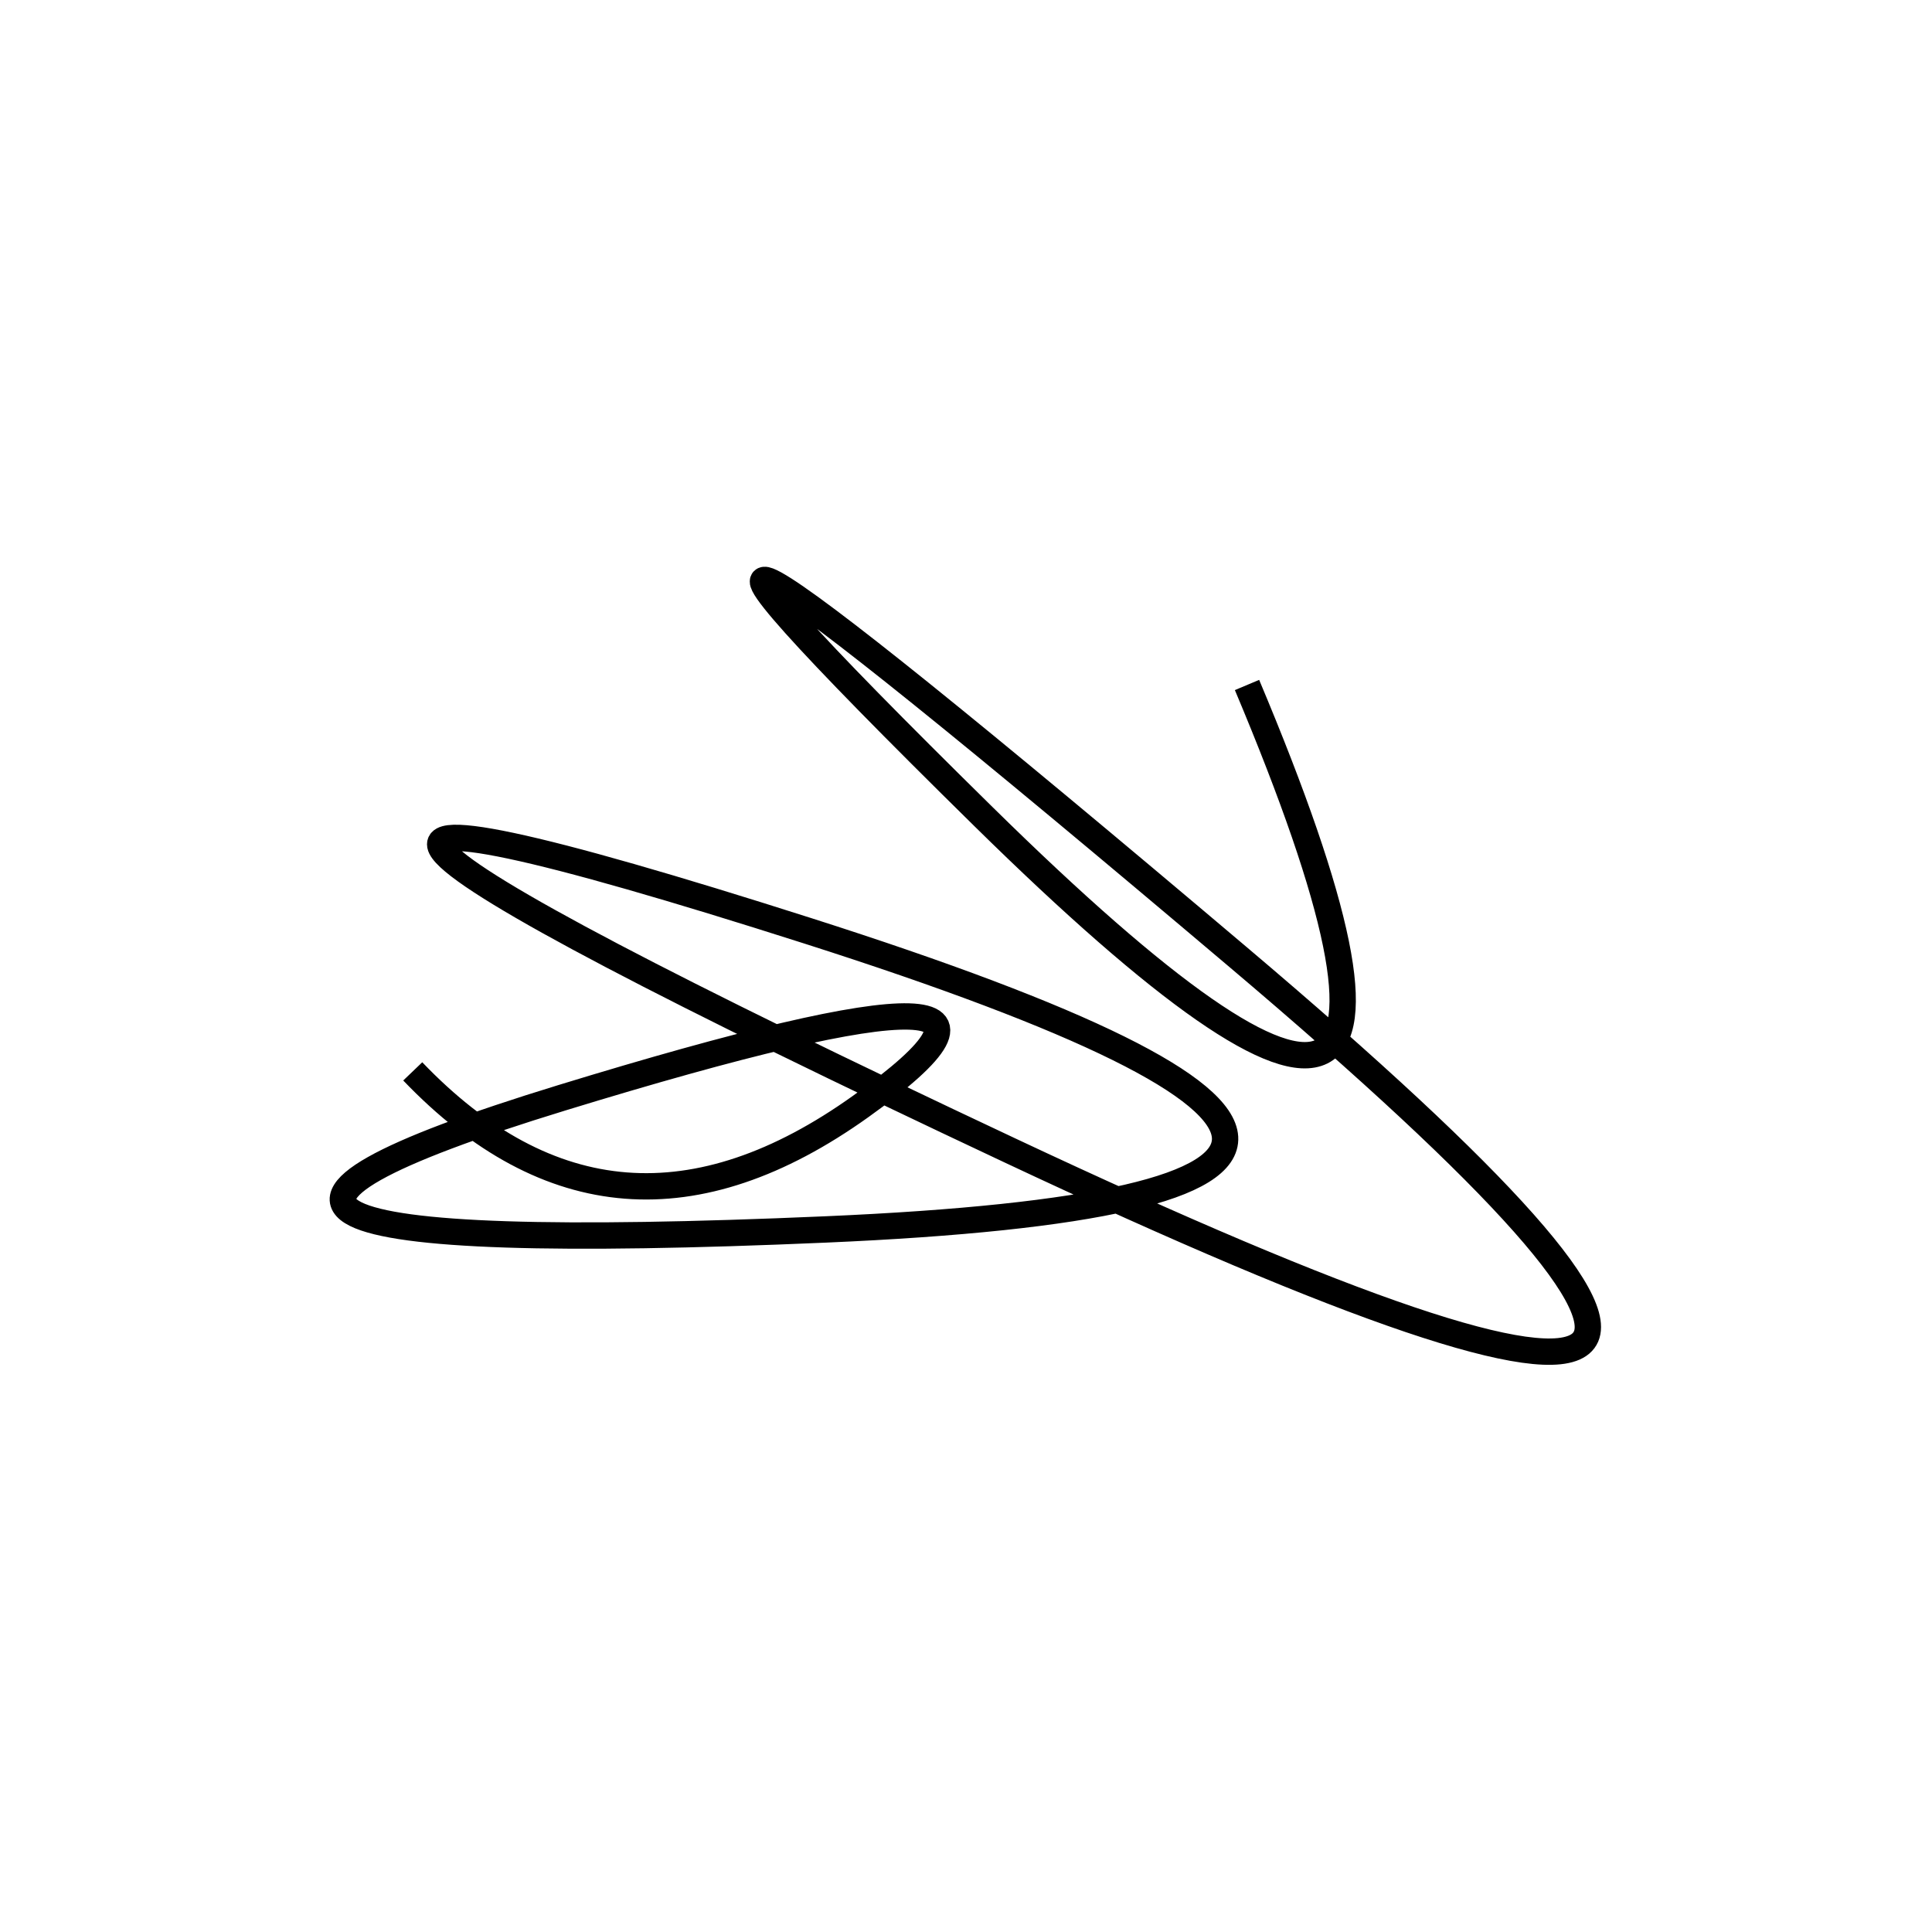
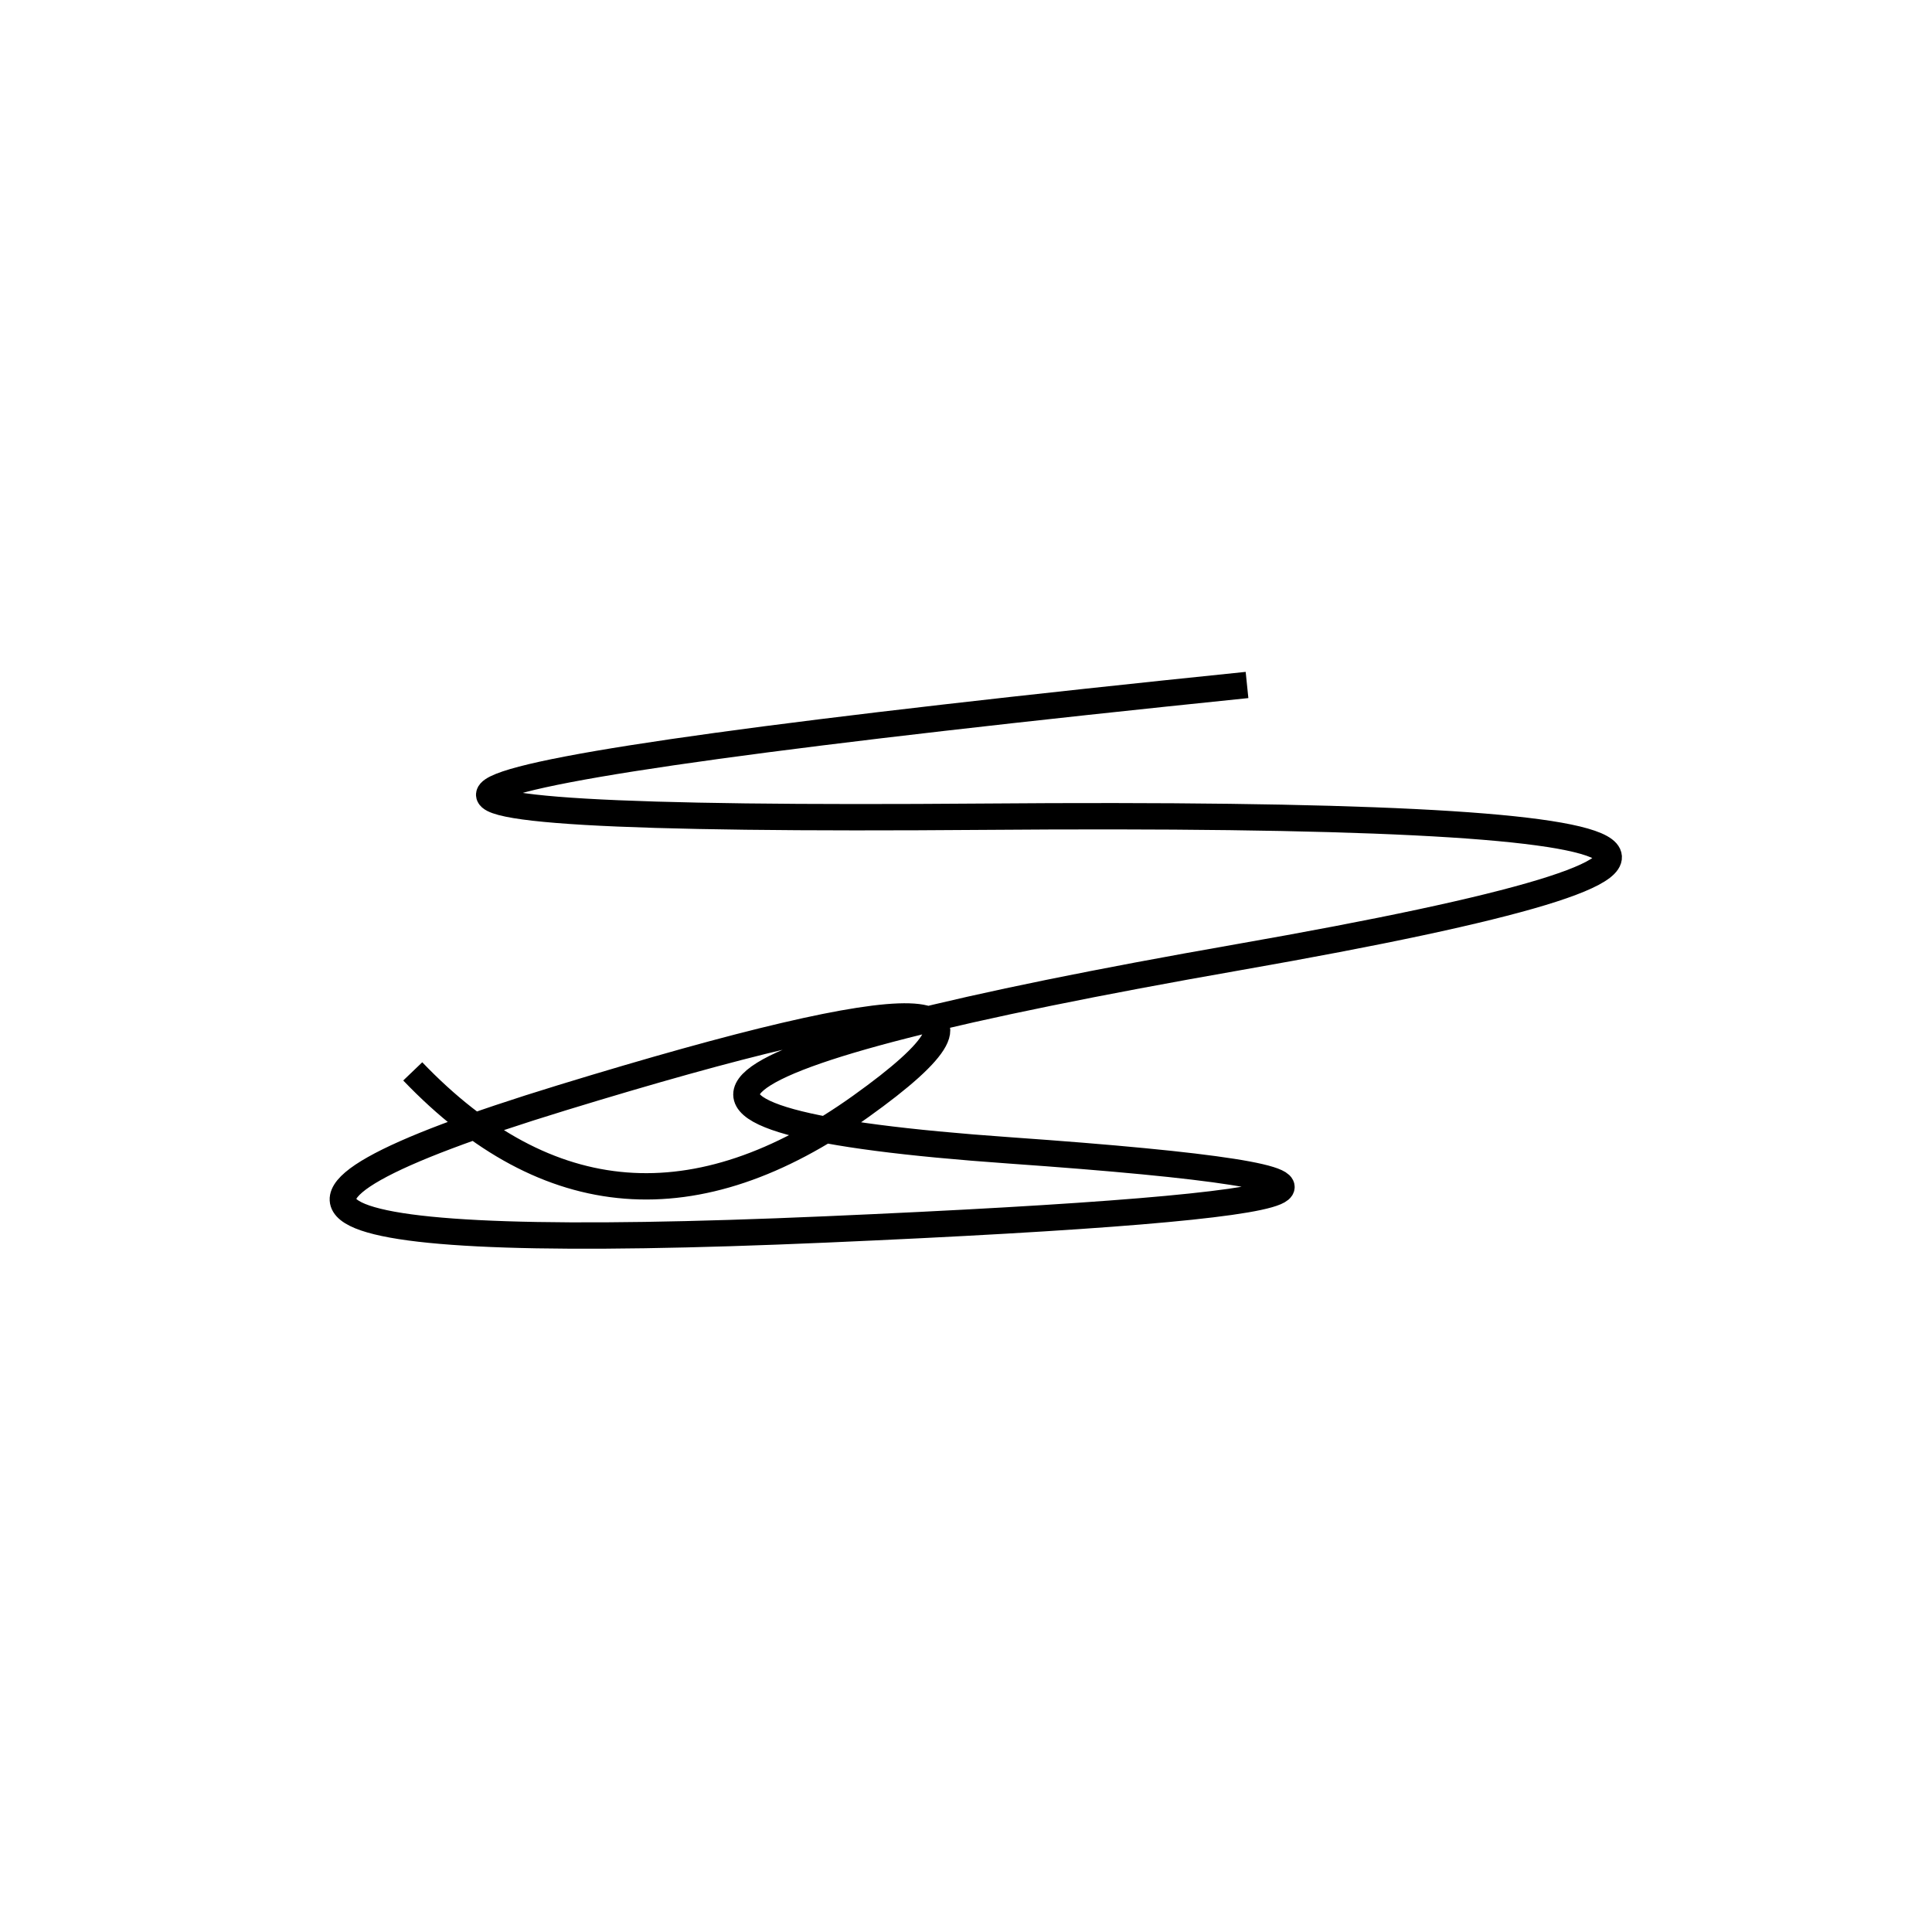
<svg xmlns="http://www.w3.org/2000/svg" width="220" height="220" shape-rendering="geometricPrecision">
-   <path d="M 47 122 Q 70 146, 98 126 T 64 125 T 94 140 T 92 106 T 115 131 T 141 109 T 112 93 T 142 78 " stroke="black" stroke-width="3" fill="transparent" />
+   <path d="M 47 122 Q 70 146, 98 126 T 64 125 T 94 140 T 115 131 T 141 109 T 112 93 T 142 78 " stroke="black" stroke-width="3" fill="transparent" />
</svg>